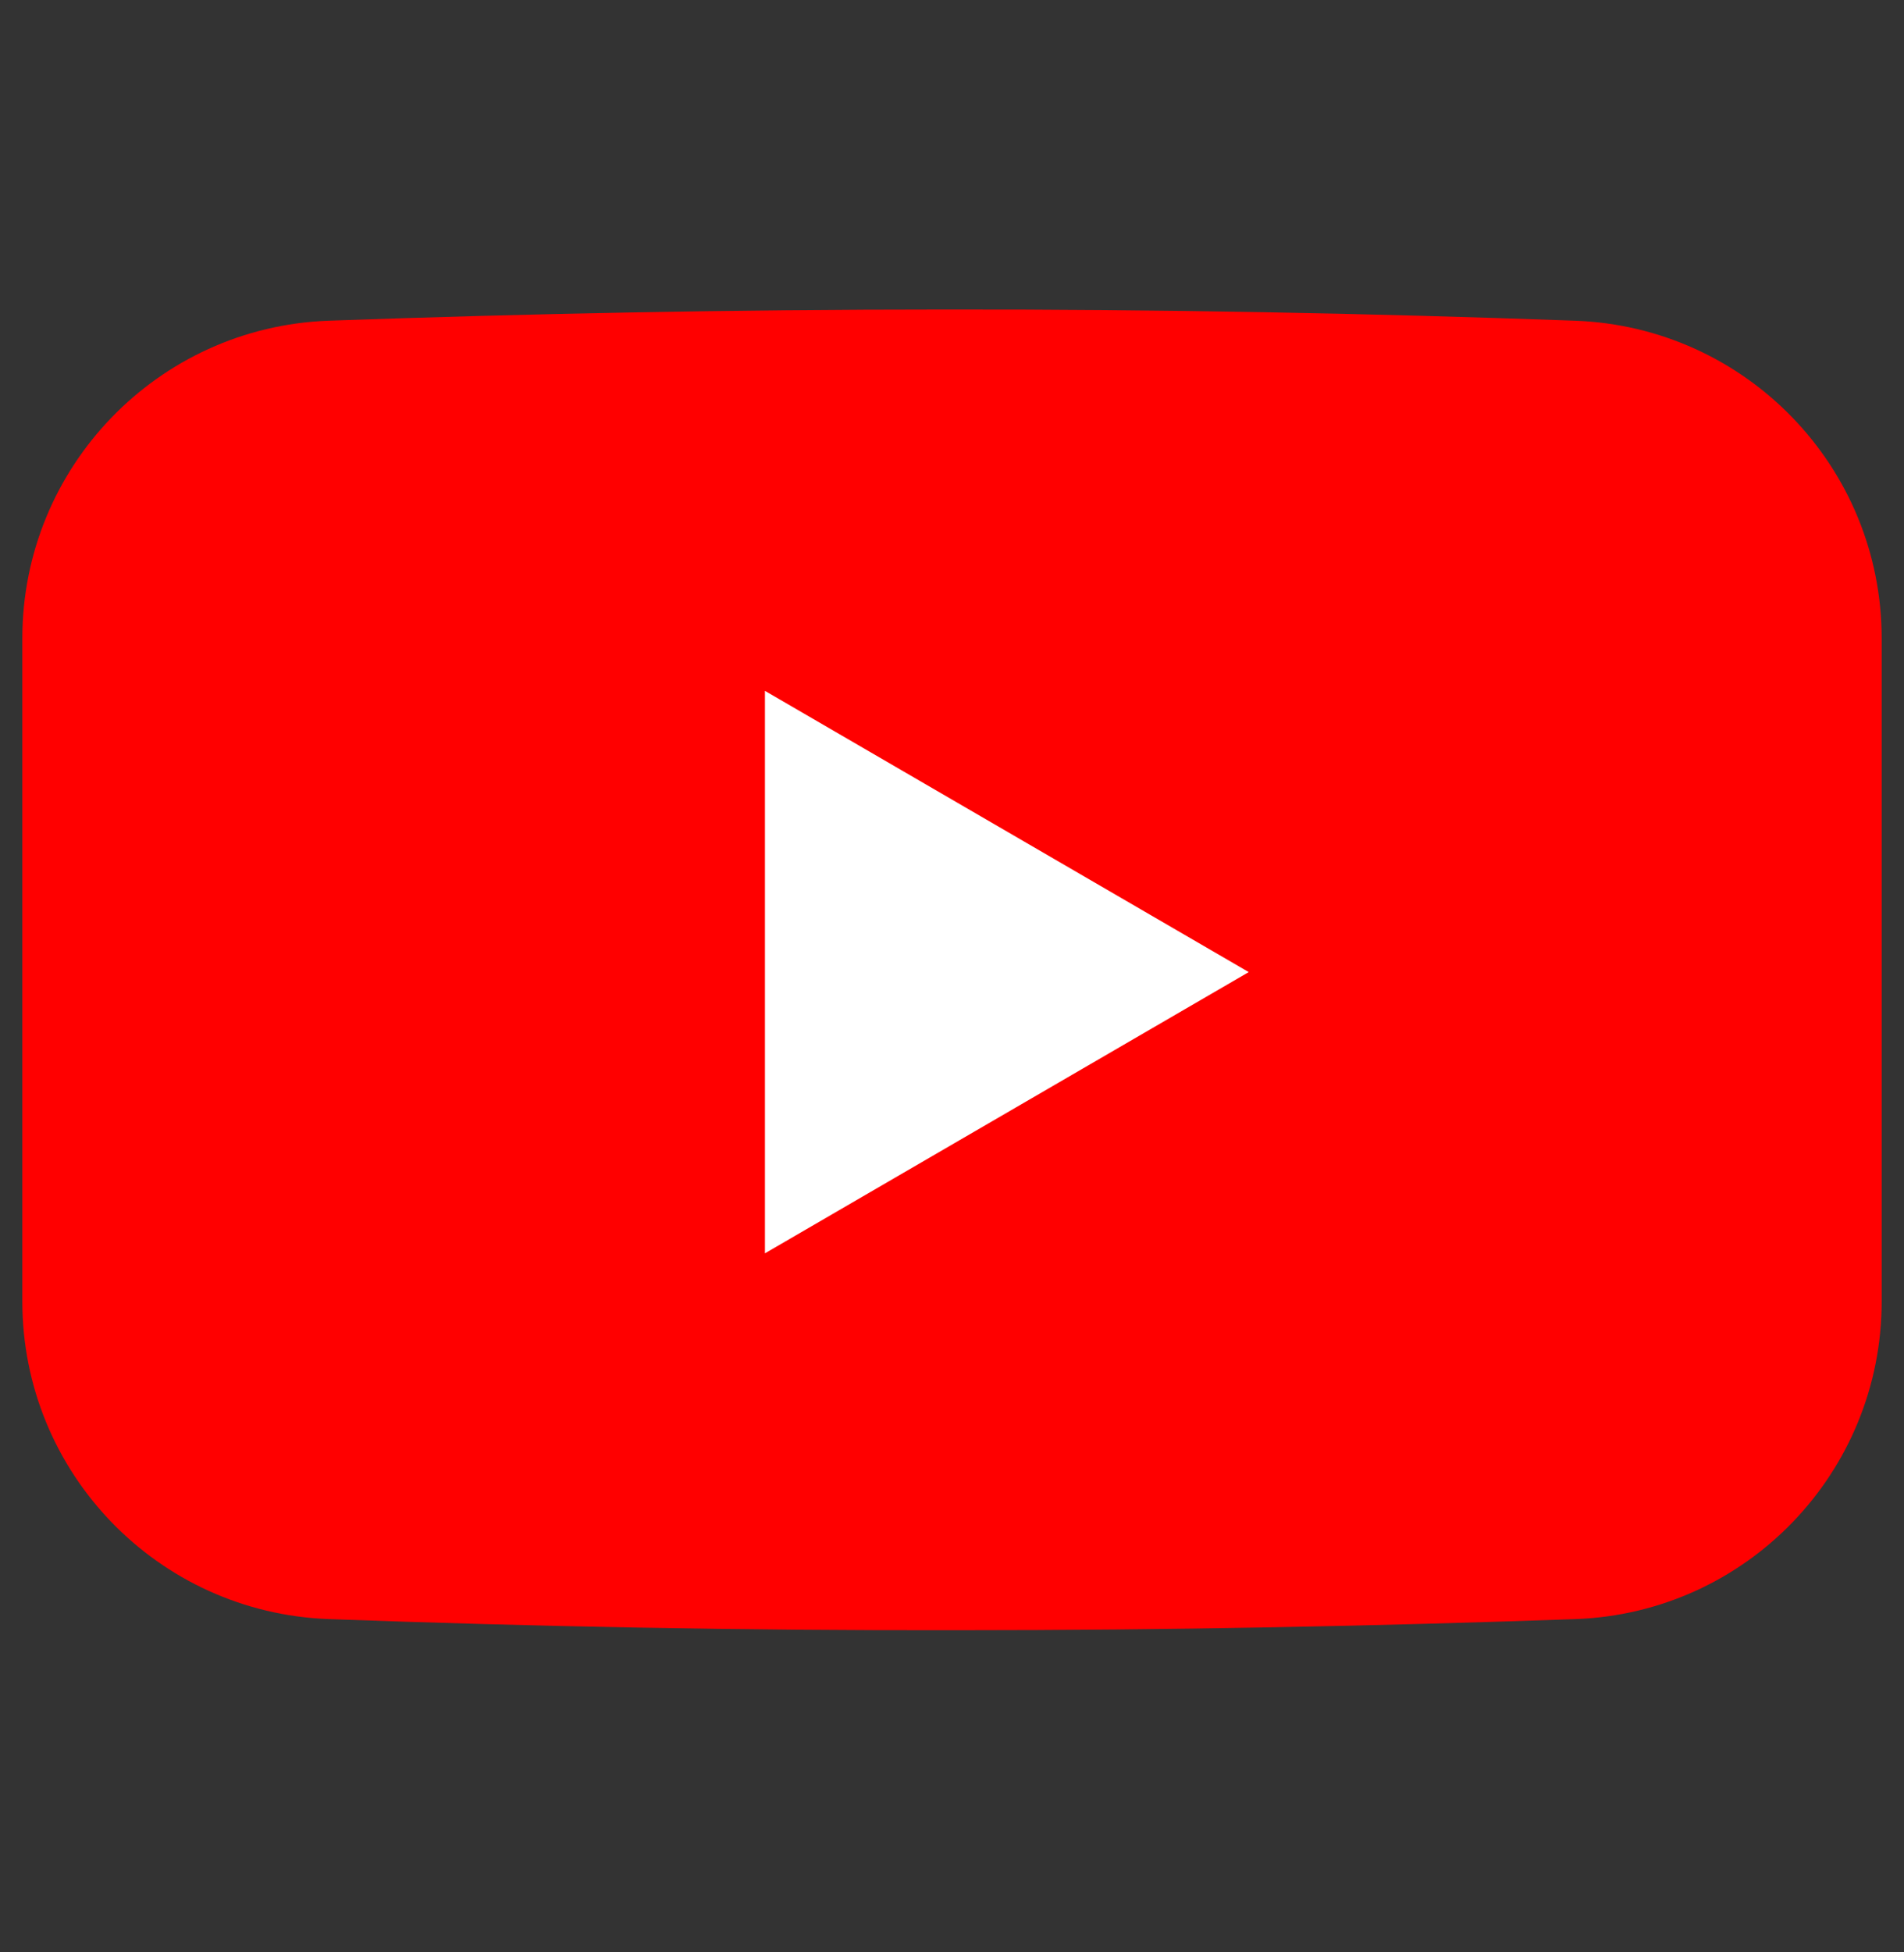
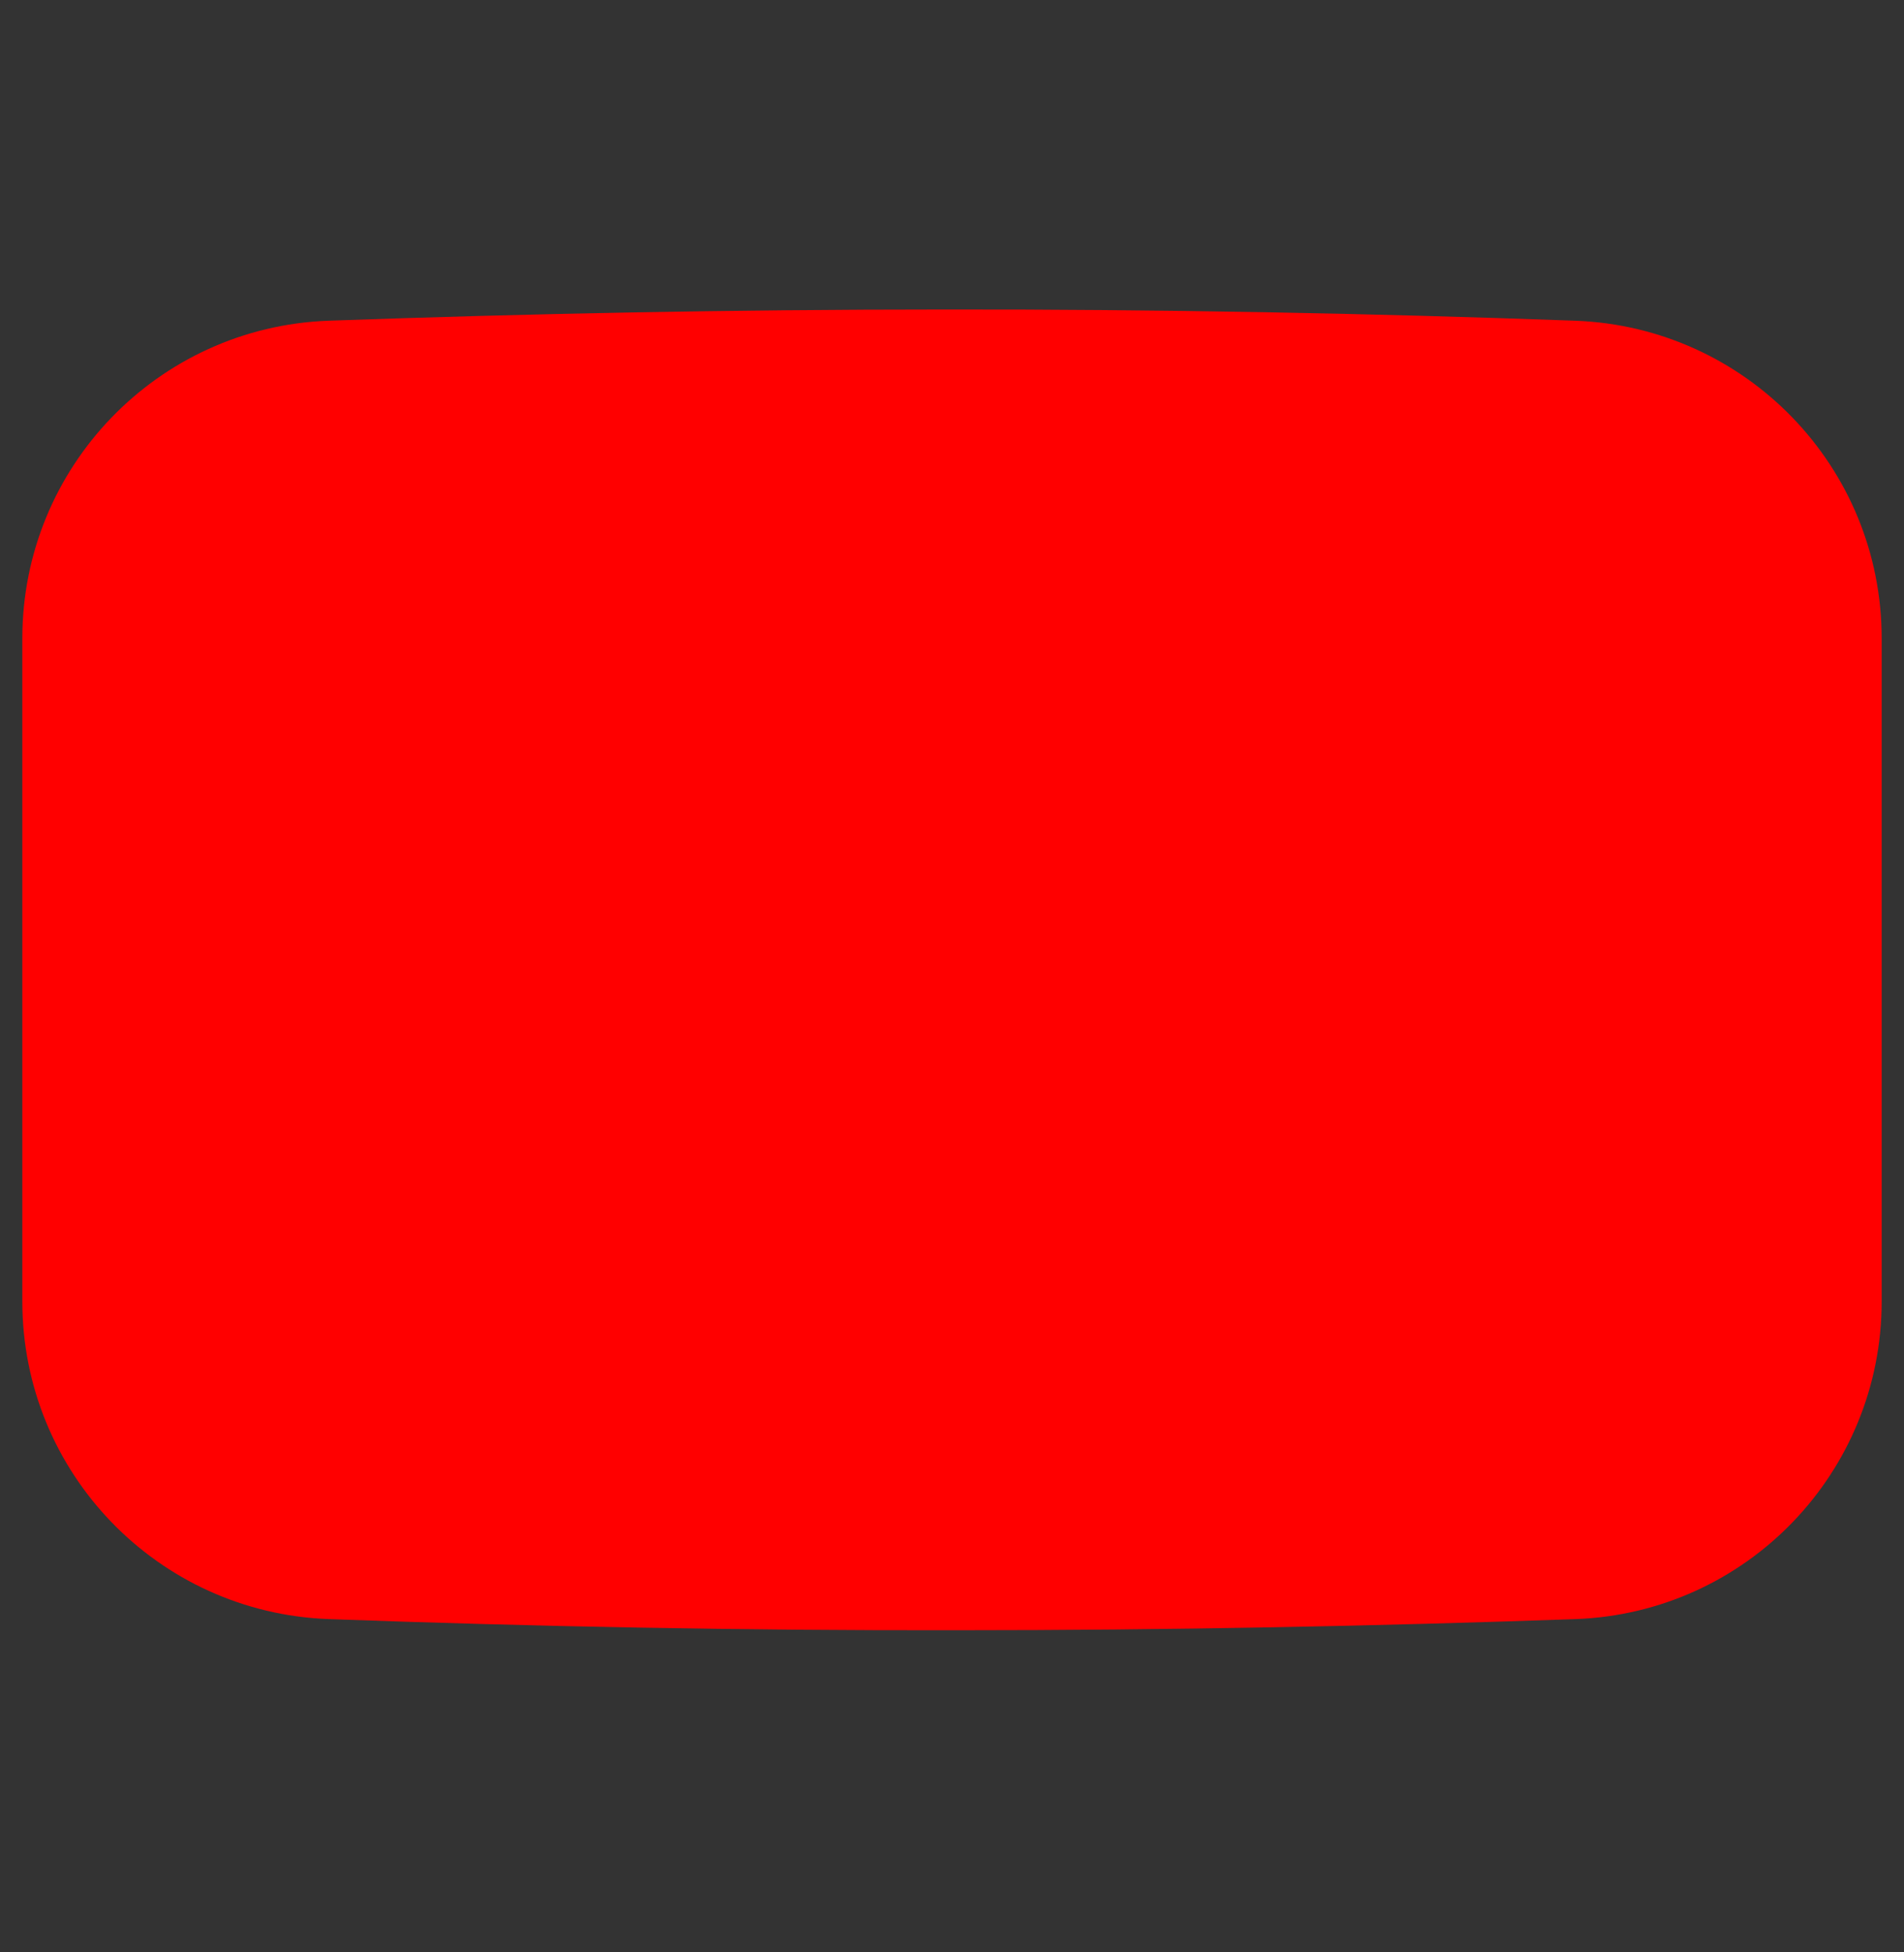
<svg xmlns="http://www.w3.org/2000/svg" width="40" height="41" viewBox="0 0 40 41" fill="none">
  <rect x="0" y="0" width="40" height="41" fill="#333333" stroke="none" />
-   <path d="M33.094 6.735C28.805 6.579 24.367 6.493 19.805 6.5C15.375 6.5 11.07 6.586 6.898 6.735C3.312 6.868 0.469 9.813 0.469 13.407V27.329C0.469 30.922 3.312 33.868 6.906 34.001C11.18 34.157 15.586 34.243 20.125 34.235C24.578 34.235 28.906 34.149 33.102 34.001C36.695 33.868 39.531 30.922 39.531 27.329V13.407C39.531 9.813 36.688 6.868 33.094 6.735Z" fill="#FF0000" />
-   <path d="M16.07 14.508V26.32L26.234 20.414L16.07 14.508Z" fill="white" />
+   <path d="M33.094 6.735C28.805 6.579 24.367 6.493 19.805 6.5C15.375 6.5 11.07 6.586 6.898 6.735C3.312 6.868 0.469 9.813 0.469 13.407V27.329C0.469 30.922 3.312 33.868 6.906 34.001C11.18 34.157 15.586 34.243 20.125 34.235C24.578 34.235 28.906 34.149 33.102 34.001C36.695 33.868 39.531 30.922 39.531 27.329V13.407C39.531 9.813 36.688 6.868 33.094 6.735" fill="#FF0000" />
</svg>